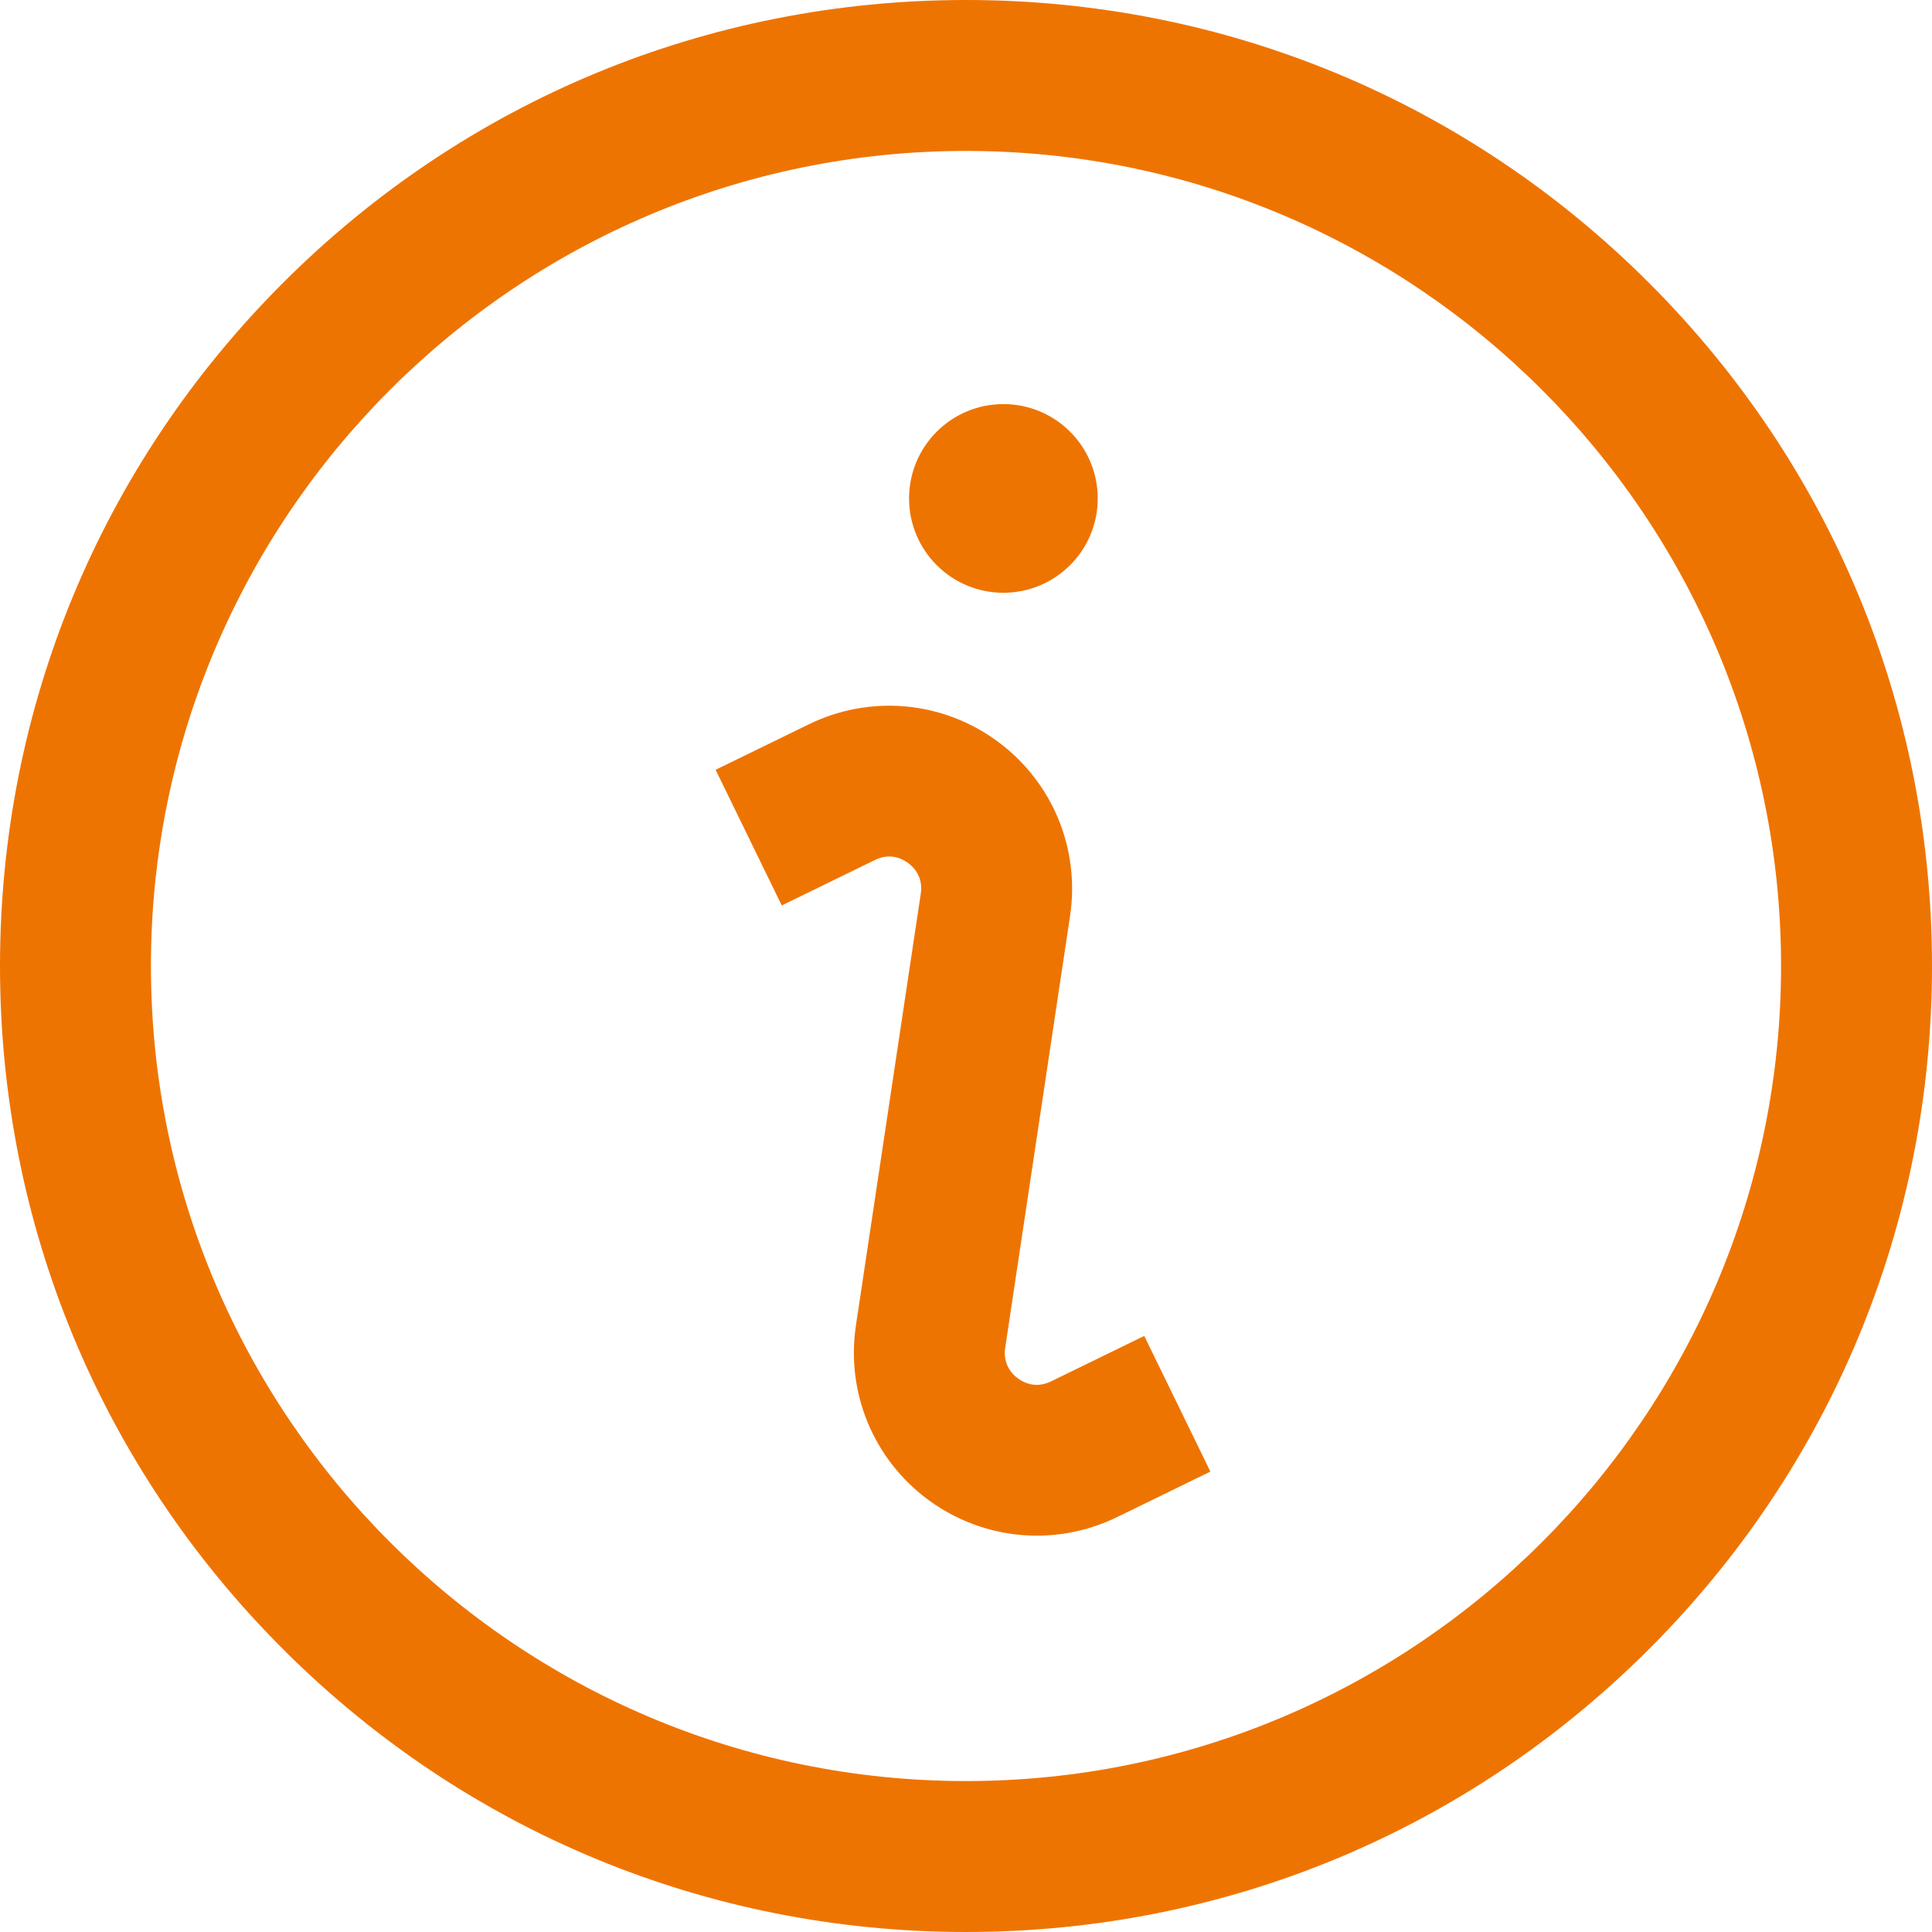
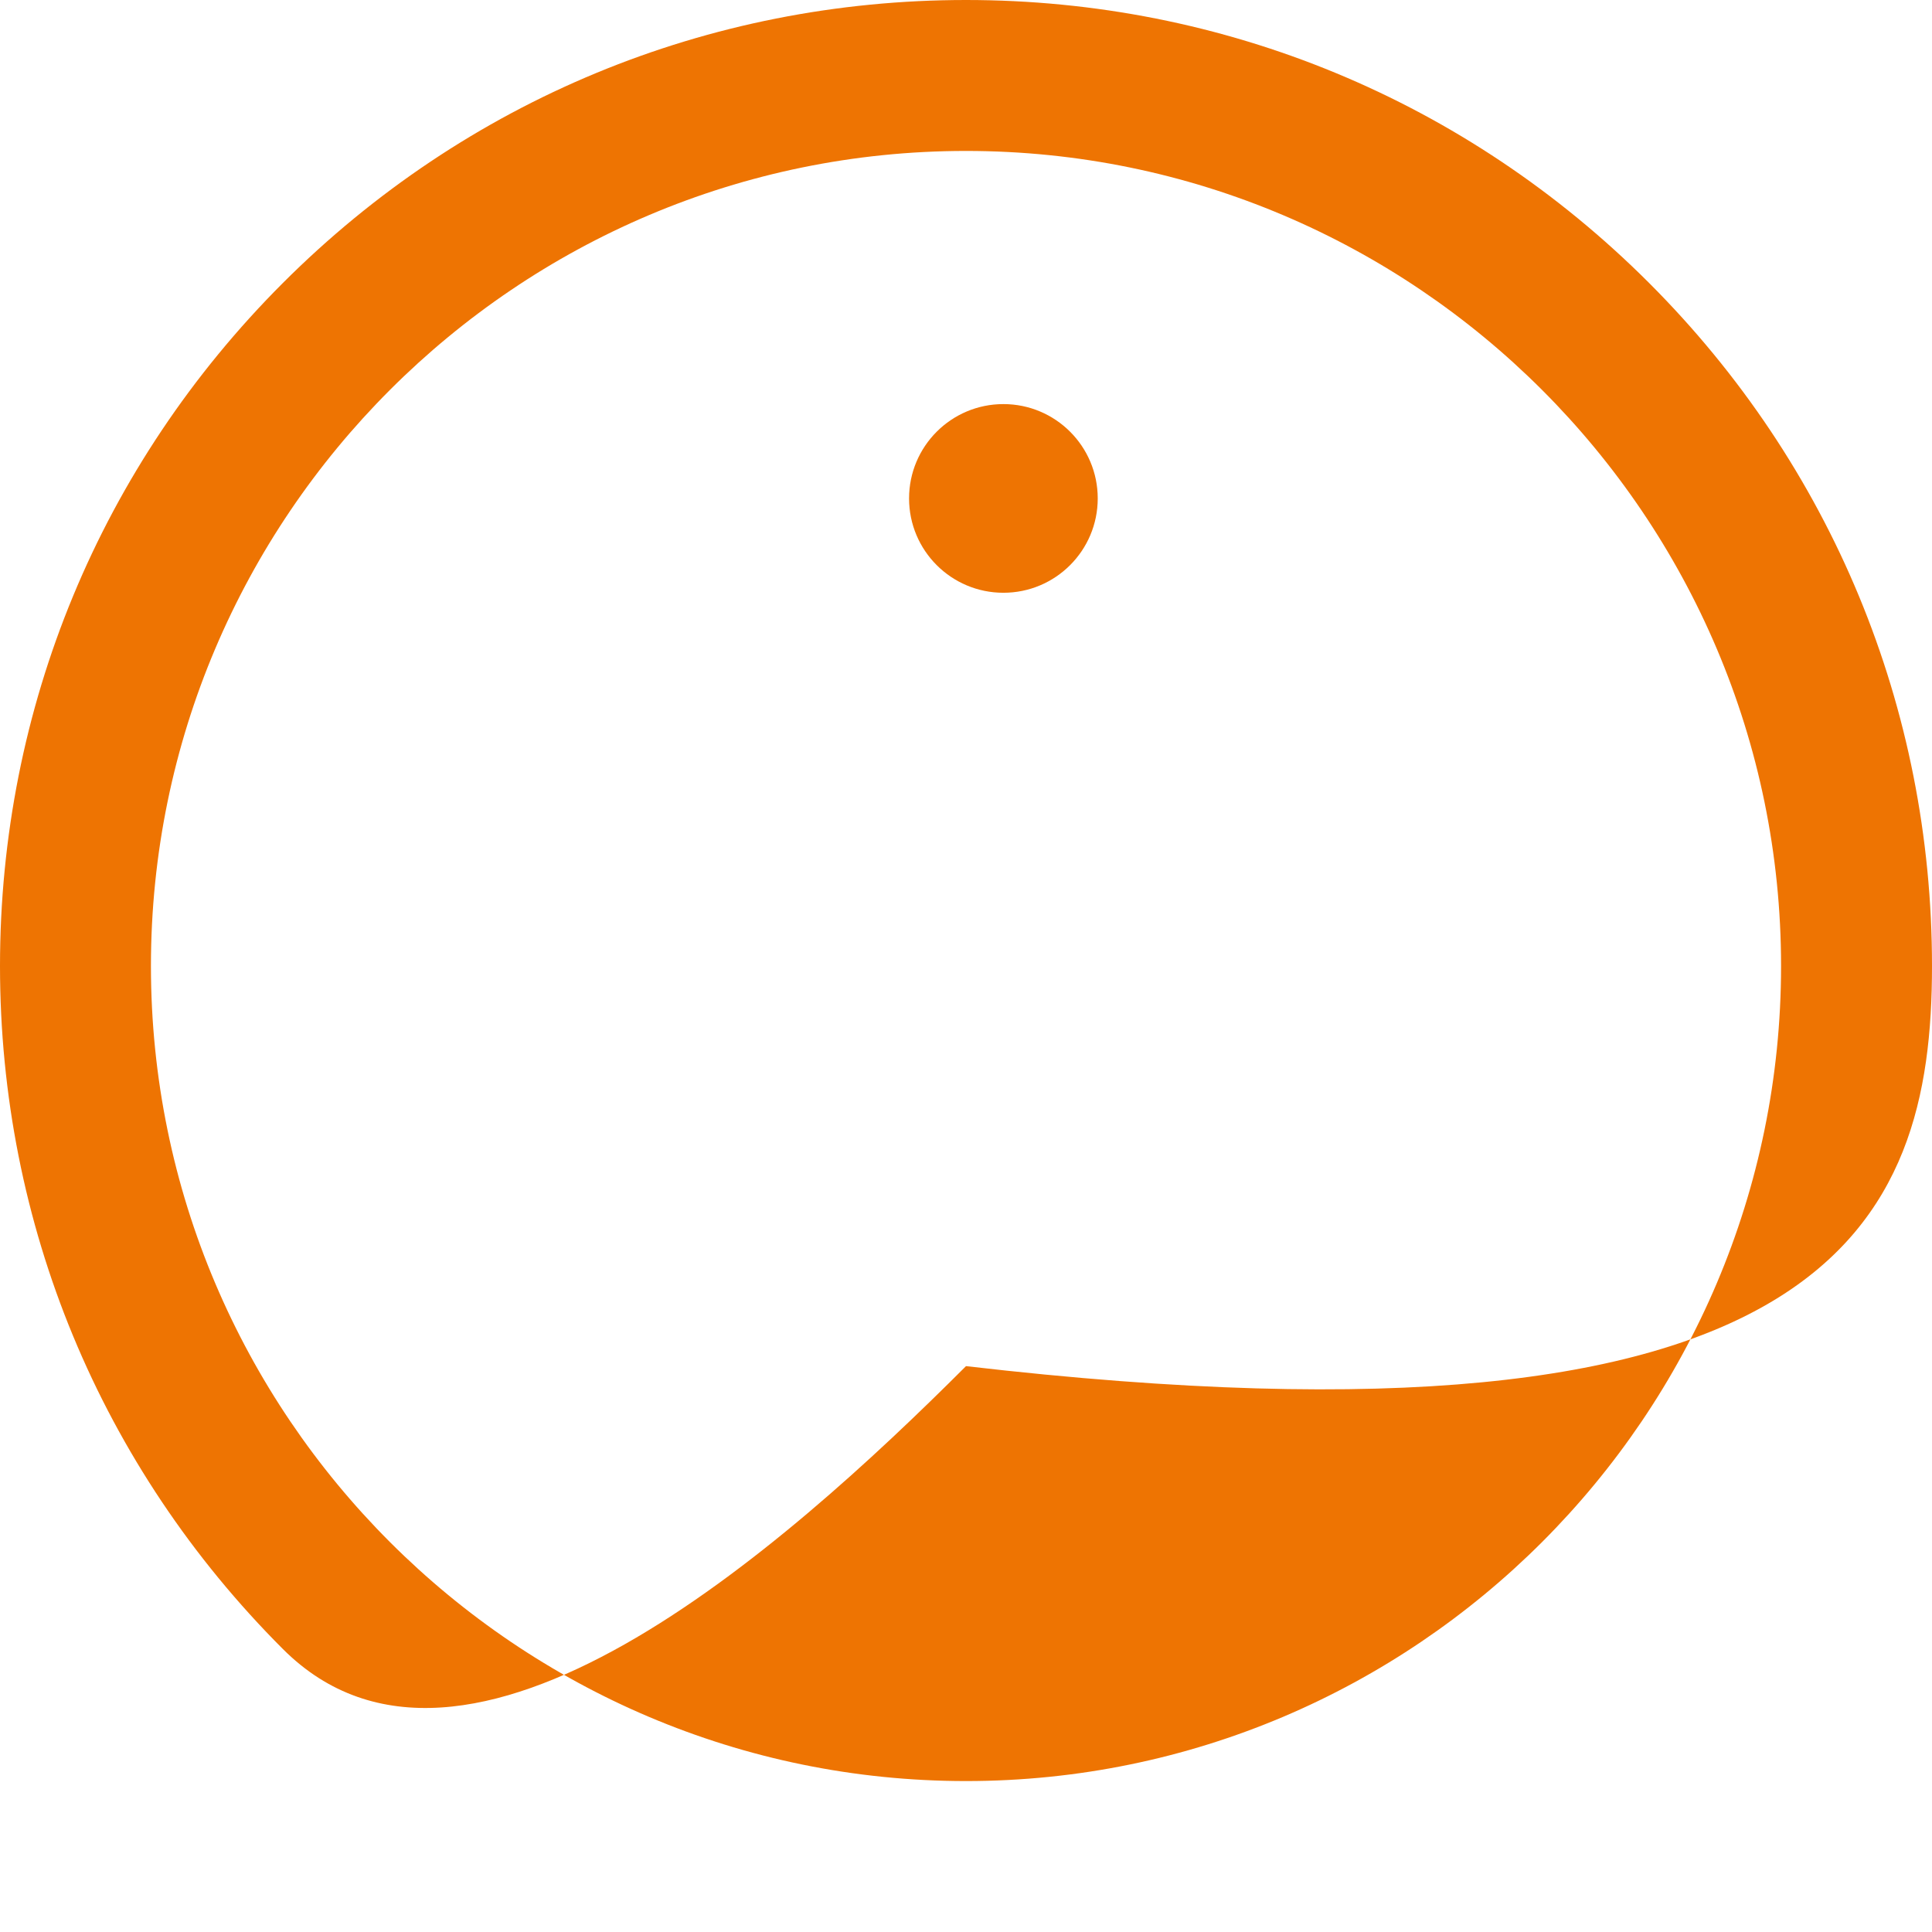
<svg xmlns="http://www.w3.org/2000/svg" version="1.1" width="512" height="512" x="0" y="0" viewBox="0 0 512 512" style="enable-background:new 0 0 512 512" xml:space="preserve" class="">
  <g>
    <g>
      <g>
        <g>
          <circle cx="265.911" cy="132.089" r="25" fill="#ee7402" data-original="#000000" style="" class="" />
-           <path d="M437.02,74.98C388.667,26.629,324.38,0,256,0S123.333,26.629,74.98,74.98C26.629,123.333,0,187.62,0,256     s26.629,132.667,74.98,181.02C123.333,485.371,187.62,512,256,512s132.667-26.629,181.02-74.98     C485.371,388.667,512,324.38,512,256S485.371,123.333,437.02,74.98z M256,472c-119.103,0-216-96.897-216-216S136.897,40,256,40     s216,96.897,216,216S375.103,472,256,472z" fill="#ee7402" data-original="#000000" style="" class="" />
-           <path d="M278.528,366.083c-4.024,1.965-7.223,0.347-8.771-0.792c-1.546-1.138-4.041-3.705-3.359-8.17l17.163-114.269     c2.728-17.888-4.633-35.66-19.212-46.381c-14.582-10.724-33.746-12.454-50.01-4.517l-24.695,12.044l17.527,35.955l24.708-12.051     c4.023-1.962,7.223-0.345,8.771,0.793c1.547,1.138,4.041,3.706,3.36,8.17l-17.163,114.269     c-2.729,17.888,4.633,35.659,19.211,46.381c8.508,6.257,18.574,9.451,28.716,9.451c7.24,0,14.519-1.629,21.294-4.935     l24.696-12.045l-17.53-35.955L278.528,366.083z" fill="#ee7402" data-original="#000000" style="" class="" />
+           <path d="M437.02,74.98C388.667,26.629,324.38,0,256,0S123.333,26.629,74.98,74.98C26.629,123.333,0,187.62,0,256     s26.629,132.667,74.98,181.02s132.667-26.629,181.02-74.98     C485.371,388.667,512,324.38,512,256S485.371,123.333,437.02,74.98z M256,472c-119.103,0-216-96.897-216-216S136.897,40,256,40     s216,96.897,216,216S375.103,472,256,472z" fill="#ee7402" data-original="#000000" style="" class="" />
        </g>
      </g>
    </g>
    <g>
</g>
    <g>
</g>
    <g>
</g>
    <g>
</g>
    <g>
</g>
    <g>
</g>
    <g>
</g>
    <g>
</g>
    <g>
</g>
    <g>
</g>
    <g>
</g>
    <g>
</g>
    <g>
</g>
    <g>
</g>
    <g>
</g>
  </g>
</svg>